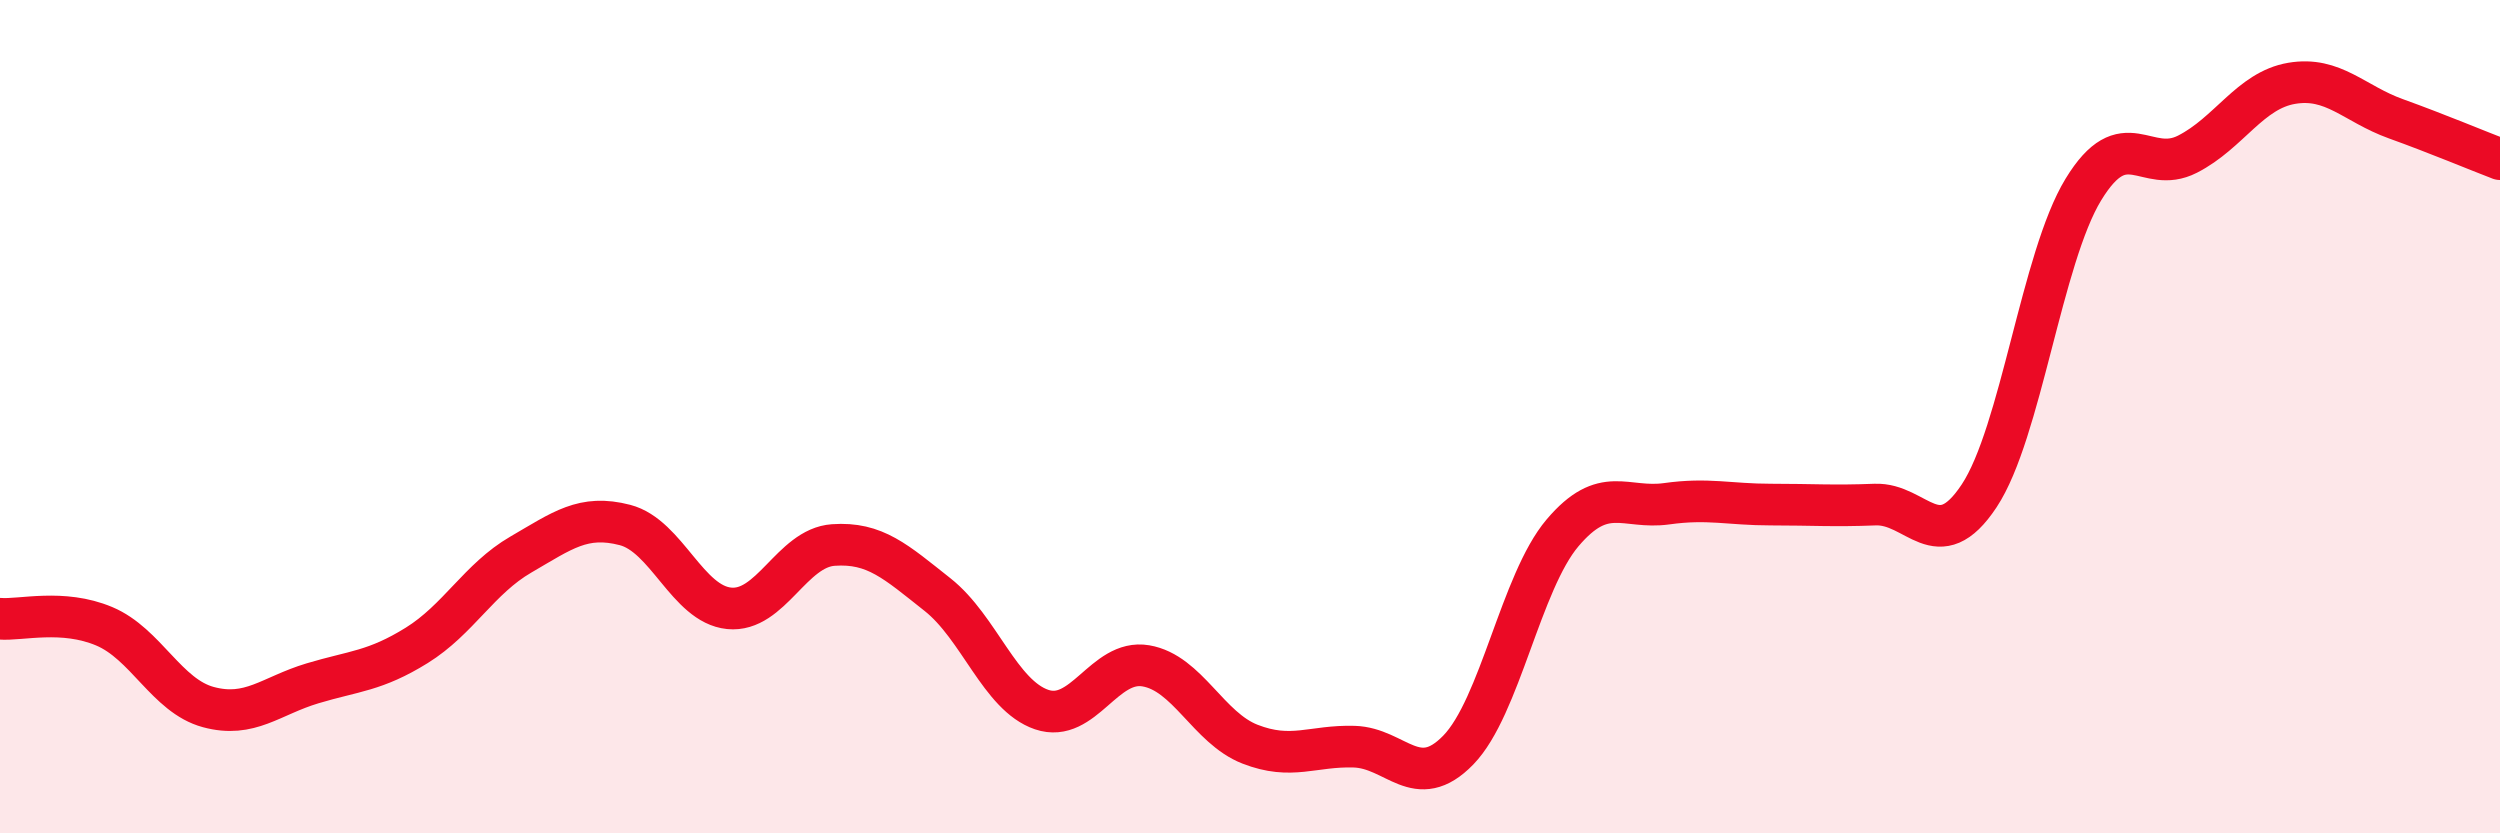
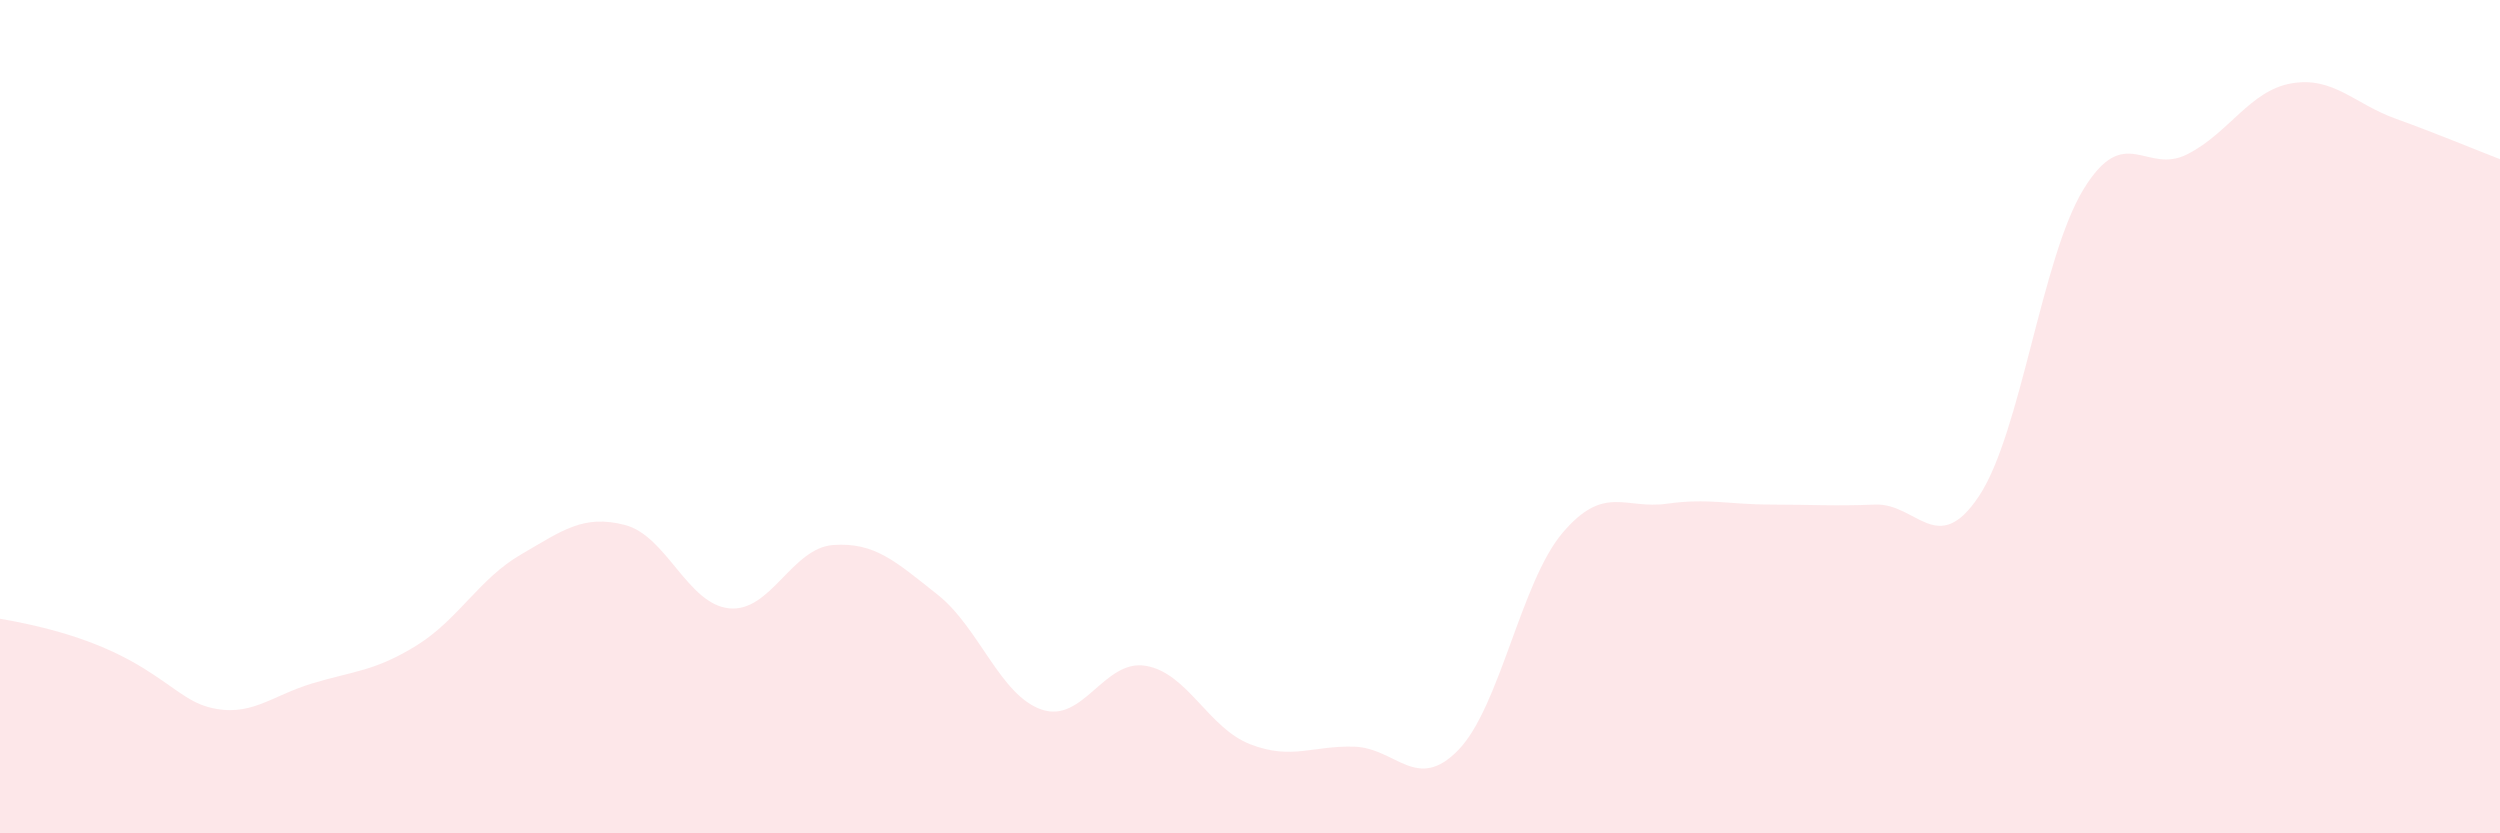
<svg xmlns="http://www.w3.org/2000/svg" width="60" height="20" viewBox="0 0 60 20">
-   <path d="M 0,14.85 C 0.5,14.89 1.5,14.61 2.5,15.03 C 3.5,15.45 4,16.7 5,16.97 C 6,17.24 6.5,16.7 7.5,16.4 C 8.5,16.1 9,16.11 10,15.49 C 11,14.87 11.5,13.89 12.5,13.31 C 13.5,12.73 14,12.34 15,12.6 C 16,12.86 16.5,14.5 17.5,14.6 C 18.5,14.7 19,13.15 20,13.08 C 21,13.01 21.5,13.48 22.5,14.27 C 23.5,15.06 24,16.69 25,17.03 C 26,17.37 26.5,15.81 27.5,15.98 C 28.5,16.15 29,17.47 30,17.86 C 31,18.25 31.5,17.89 32.5,17.92 C 33.5,17.95 34,19.03 35,18 C 36,16.97 36.5,13.97 37.5,12.79 C 38.5,11.61 39,12.23 40,12.09 C 41,11.95 41.5,12.11 42.5,12.11 C 43.5,12.11 44,12.15 45,12.11 C 46,12.07 46.5,13.41 47.5,11.9 C 48.5,10.39 49,6.19 50,4.55 C 51,2.91 51.5,4.21 52.5,3.7 C 53.5,3.19 54,2.17 55,2 C 56,1.83 56.5,2.49 57.5,2.85 C 58.5,3.21 59.5,3.63 60,3.82L60 20L0 20Z" fill="#EB0A25" opacity="0.1" stroke-linecap="round" stroke-linejoin="round" />
-   <path d="M 0,14.85 C 0.5,14.89 1.5,14.61 2.5,15.03 C 3.5,15.45 4,16.7 5,16.97 C 6,17.24 6.5,16.7 7.5,16.4 C 8.5,16.1 9,16.11 10,15.49 C 11,14.87 11.5,13.89 12.5,13.31 C 13.5,12.73 14,12.34 15,12.6 C 16,12.86 16.5,14.5 17.5,14.6 C 18.5,14.7 19,13.15 20,13.08 C 21,13.01 21.5,13.48 22.5,14.27 C 23.5,15.06 24,16.69 25,17.03 C 26,17.37 26.5,15.81 27.5,15.98 C 28.5,16.15 29,17.47 30,17.86 C 31,18.25 31.5,17.89 32.5,17.92 C 33.5,17.95 34,19.03 35,18 C 36,16.97 36.5,13.97 37.5,12.79 C 38.5,11.61 39,12.23 40,12.09 C 41,11.95 41.5,12.11 42.5,12.11 C 43.5,12.11 44,12.15 45,12.11 C 46,12.07 46.5,13.41 47.5,11.9 C 48.5,10.39 49,6.19 50,4.55 C 51,2.91 51.5,4.21 52.5,3.7 C 53.5,3.19 54,2.17 55,2 C 56,1.83 56.5,2.49 57.5,2.85 C 58.5,3.21 59.5,3.63 60,3.82" stroke="#EB0A25" stroke-width="1" fill="none" stroke-linecap="round" stroke-linejoin="round" />
+   <path d="M 0,14.85 C 3.5,15.45 4,16.7 5,16.97 C 6,17.24 6.5,16.7 7.5,16.4 C 8.5,16.1 9,16.11 10,15.49 C 11,14.87 11.5,13.89 12.5,13.31 C 13.5,12.73 14,12.34 15,12.6 C 16,12.86 16.5,14.5 17.5,14.6 C 18.5,14.7 19,13.15 20,13.08 C 21,13.01 21.5,13.48 22.5,14.27 C 23.5,15.06 24,16.69 25,17.03 C 26,17.37 26.5,15.81 27.5,15.98 C 28.5,16.15 29,17.47 30,17.86 C 31,18.25 31.5,17.89 32.5,17.92 C 33.5,17.95 34,19.03 35,18 C 36,16.97 36.5,13.97 37.5,12.79 C 38.5,11.61 39,12.23 40,12.09 C 41,11.95 41.5,12.11 42.5,12.11 C 43.5,12.11 44,12.15 45,12.11 C 46,12.07 46.5,13.41 47.5,11.9 C 48.5,10.39 49,6.19 50,4.55 C 51,2.91 51.5,4.21 52.5,3.7 C 53.5,3.19 54,2.17 55,2 C 56,1.83 56.5,2.49 57.5,2.85 C 58.5,3.21 59.5,3.63 60,3.82L60 20L0 20Z" fill="#EB0A25" opacity="0.1" stroke-linecap="round" stroke-linejoin="round" />
</svg>